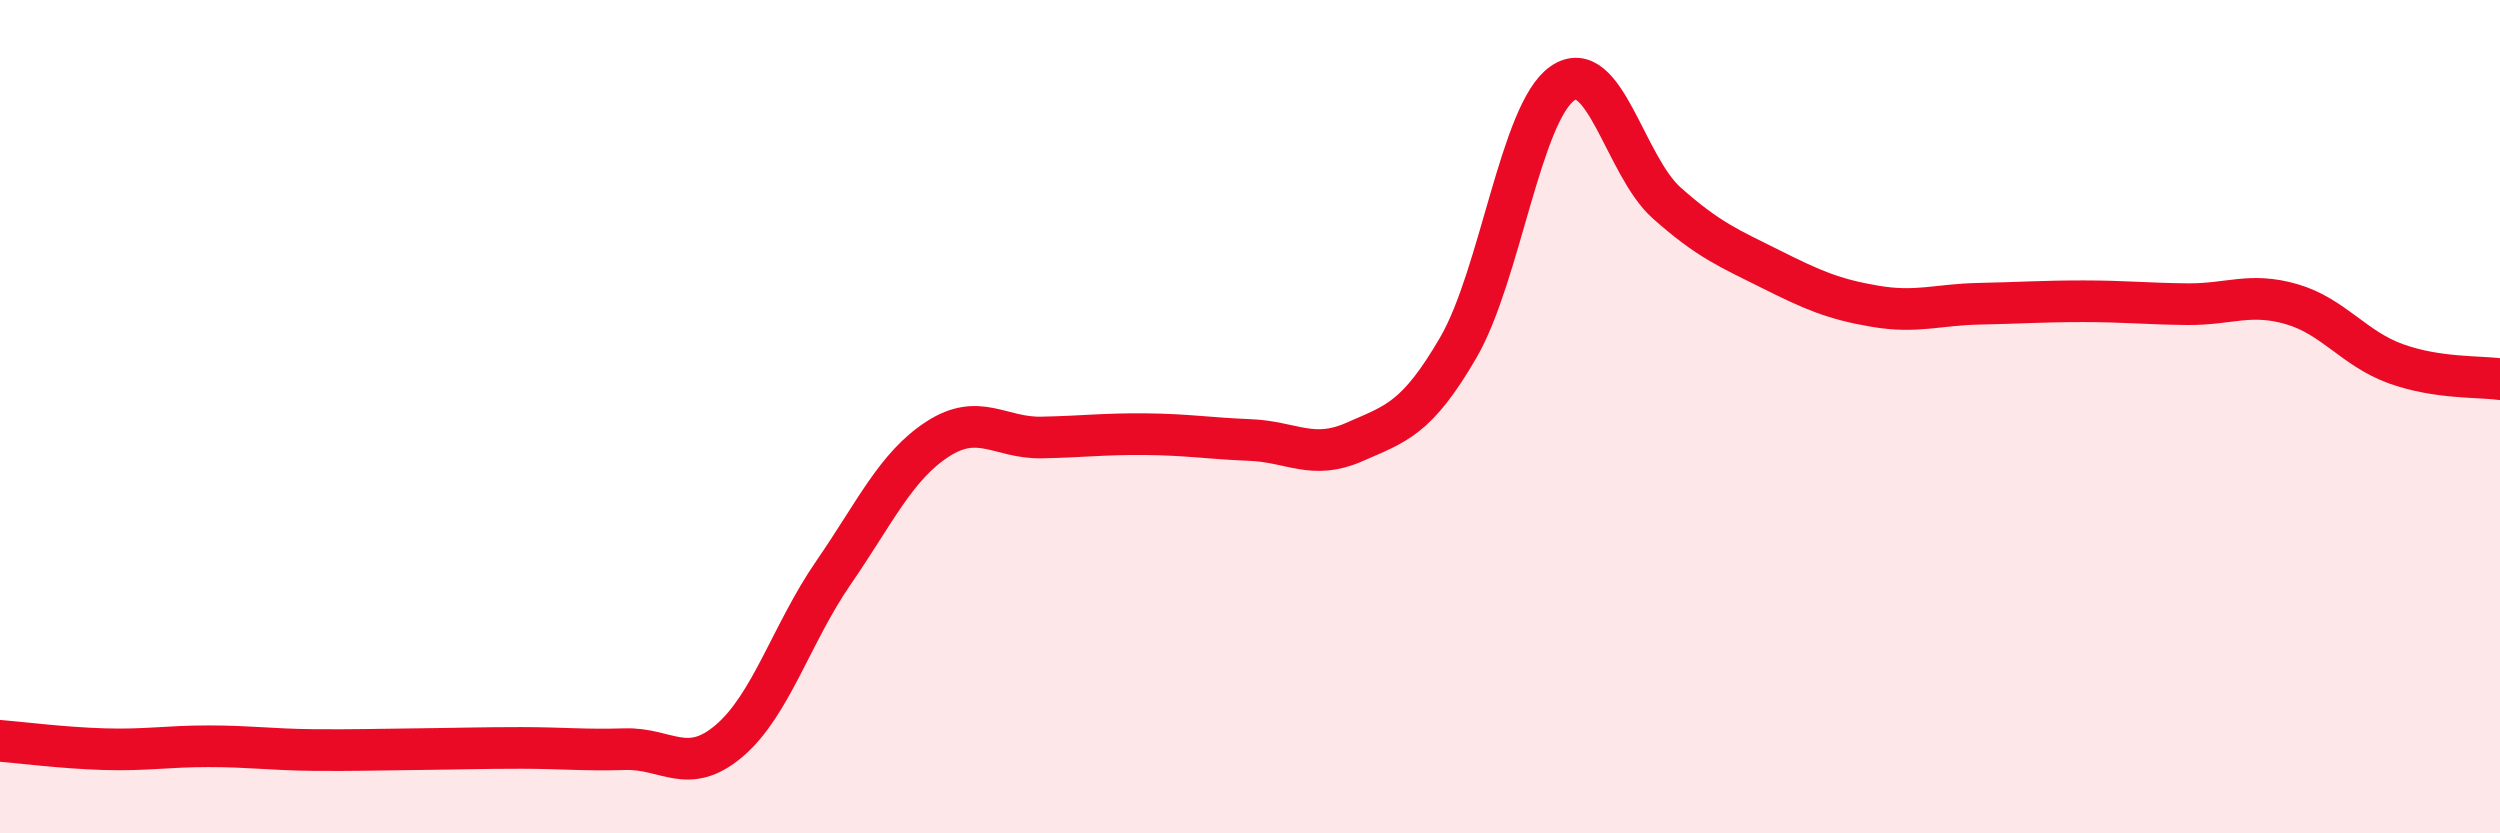
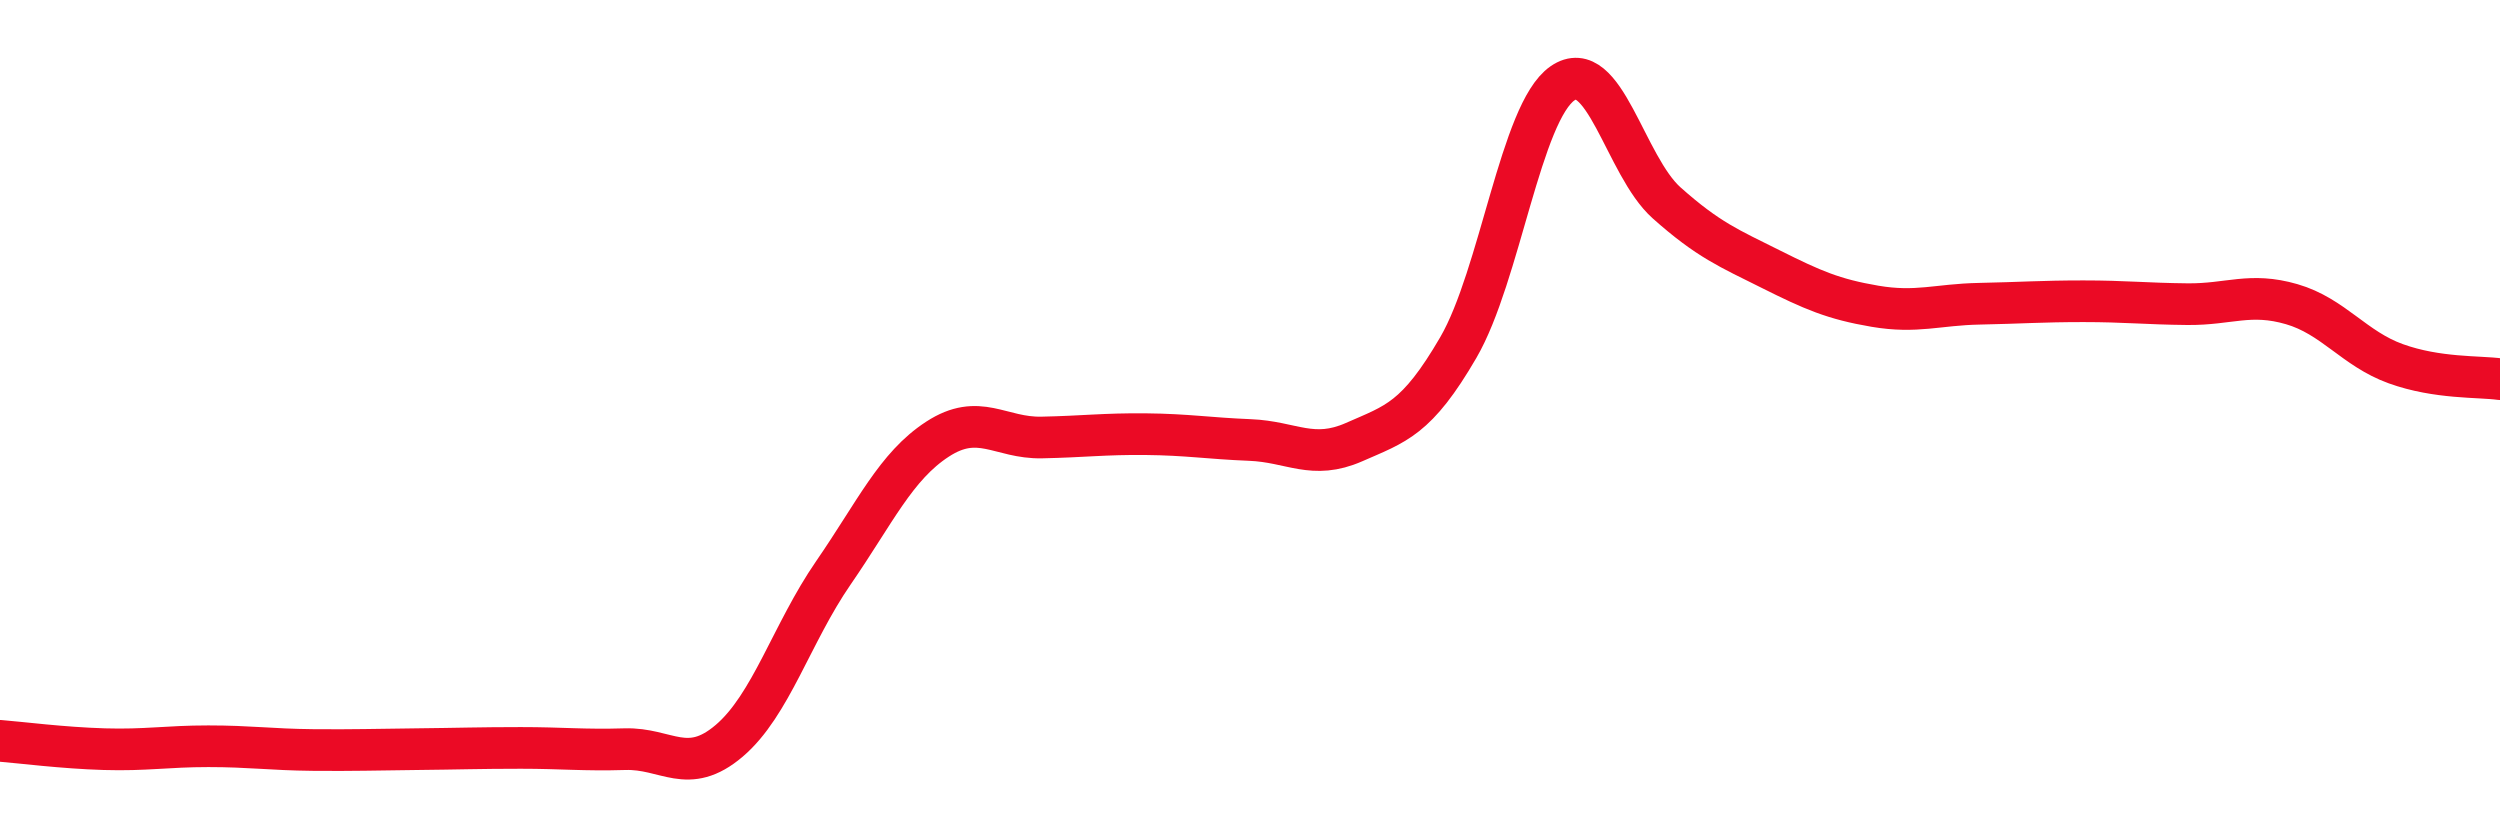
<svg xmlns="http://www.w3.org/2000/svg" width="60" height="20" viewBox="0 0 60 20">
-   <path d="M 0,17.78 C 0.5,17.82 1.5,17.95 2.5,17.98 C 3.5,18.01 4,17.91 5,17.91 C 6,17.91 6.5,17.99 7.5,18 C 8.5,18.01 9,17.99 10,17.98 C 11,17.97 11.5,17.95 12.5,17.95 C 13.5,17.95 14,18.01 15,17.98 C 16,17.95 16.5,18.63 17.5,17.78 C 18.5,16.93 19,15.2 20,13.75 C 21,12.3 21.5,11.19 22.5,10.54 C 23.5,9.89 24,10.52 25,10.5 C 26,10.48 26.5,10.41 27.5,10.42 C 28.5,10.43 29,10.52 30,10.56 C 31,10.6 31.5,11.05 32.5,10.61 C 33.5,10.17 34,10.06 35,8.34 C 36,6.62 36.5,2.69 37.5,2 C 38.5,1.31 39,3.98 40,4.87 C 41,5.76 41.5,5.96 42.5,6.46 C 43.5,6.96 44,7.18 45,7.35 C 46,7.52 46.5,7.31 47.5,7.29 C 48.5,7.27 49,7.23 50,7.23 C 51,7.23 51.5,7.29 52.5,7.3 C 53.5,7.31 54,7.01 55,7.3 C 56,7.59 56.5,8.37 57.5,8.73 C 58.5,9.09 59.5,9.03 60,9.1L60 20L0 20Z" fill="#EB0A25" opacity="0.1" stroke-linecap="round" stroke-linejoin="round" />
  <path d="M 0,17.78 C 0.5,17.82 1.5,17.95 2.5,17.98 C 3.5,18.01 4,17.91 5,17.91 C 6,17.91 6.5,17.99 7.5,18 C 8.5,18.01 9,17.99 10,17.98 C 11,17.97 11.5,17.95 12.5,17.95 C 13.5,17.95 14,18.01 15,17.98 C 16,17.95 16.5,18.63 17.5,17.78 C 18.5,16.93 19,15.2 20,13.75 C 21,12.3 21.5,11.19 22.5,10.54 C 23.5,9.89 24,10.52 25,10.5 C 26,10.48 26.5,10.41 27.5,10.42 C 28.5,10.43 29,10.52 30,10.56 C 31,10.6 31.5,11.05 32.5,10.61 C 33.5,10.17 34,10.06 35,8.34 C 36,6.62 36.5,2.69 37.5,2 C 38.5,1.31 39,3.98 40,4.87 C 41,5.76 41.5,5.96 42.5,6.46 C 43.5,6.96 44,7.18 45,7.35 C 46,7.52 46.5,7.31 47.5,7.29 C 48.5,7.27 49,7.23 50,7.23 C 51,7.23 51.5,7.29 52.5,7.3 C 53.5,7.31 54,7.01 55,7.3 C 56,7.59 56.5,8.37 57.5,8.73 C 58.5,9.09 59.5,9.03 60,9.1" stroke="#EB0A25" stroke-width="1" fill="none" stroke-linecap="round" stroke-linejoin="round" />
</svg>